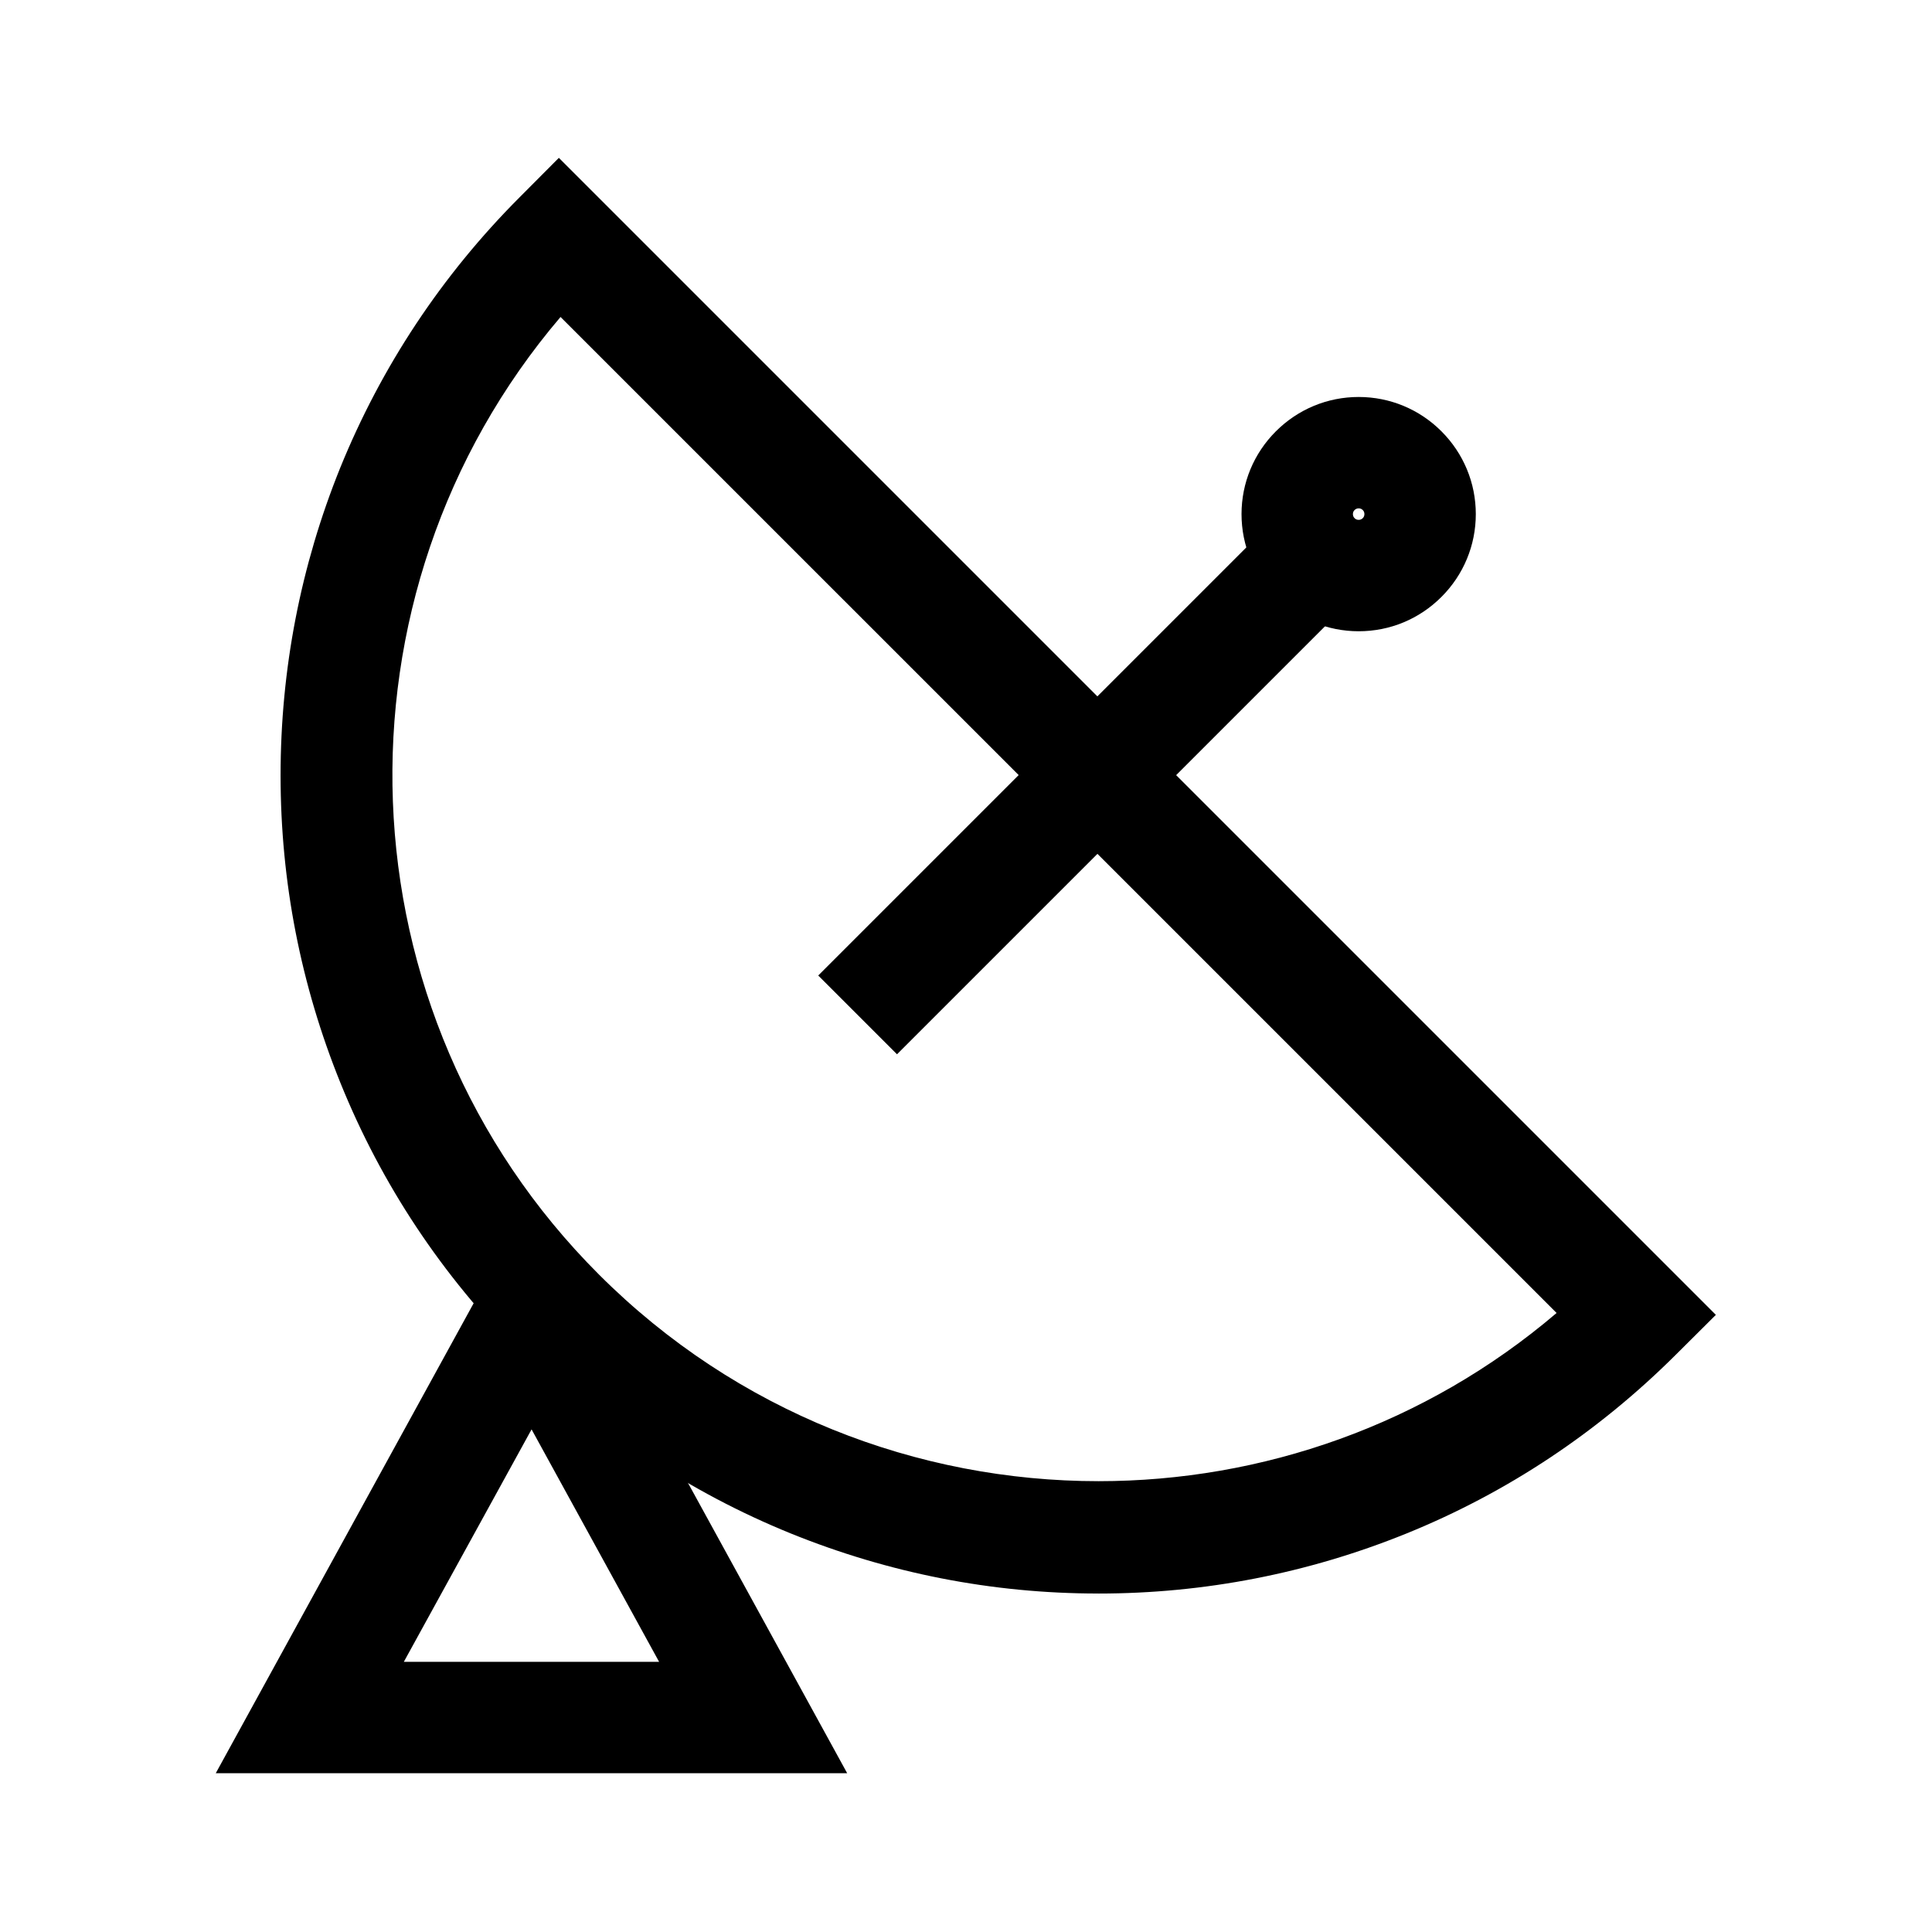
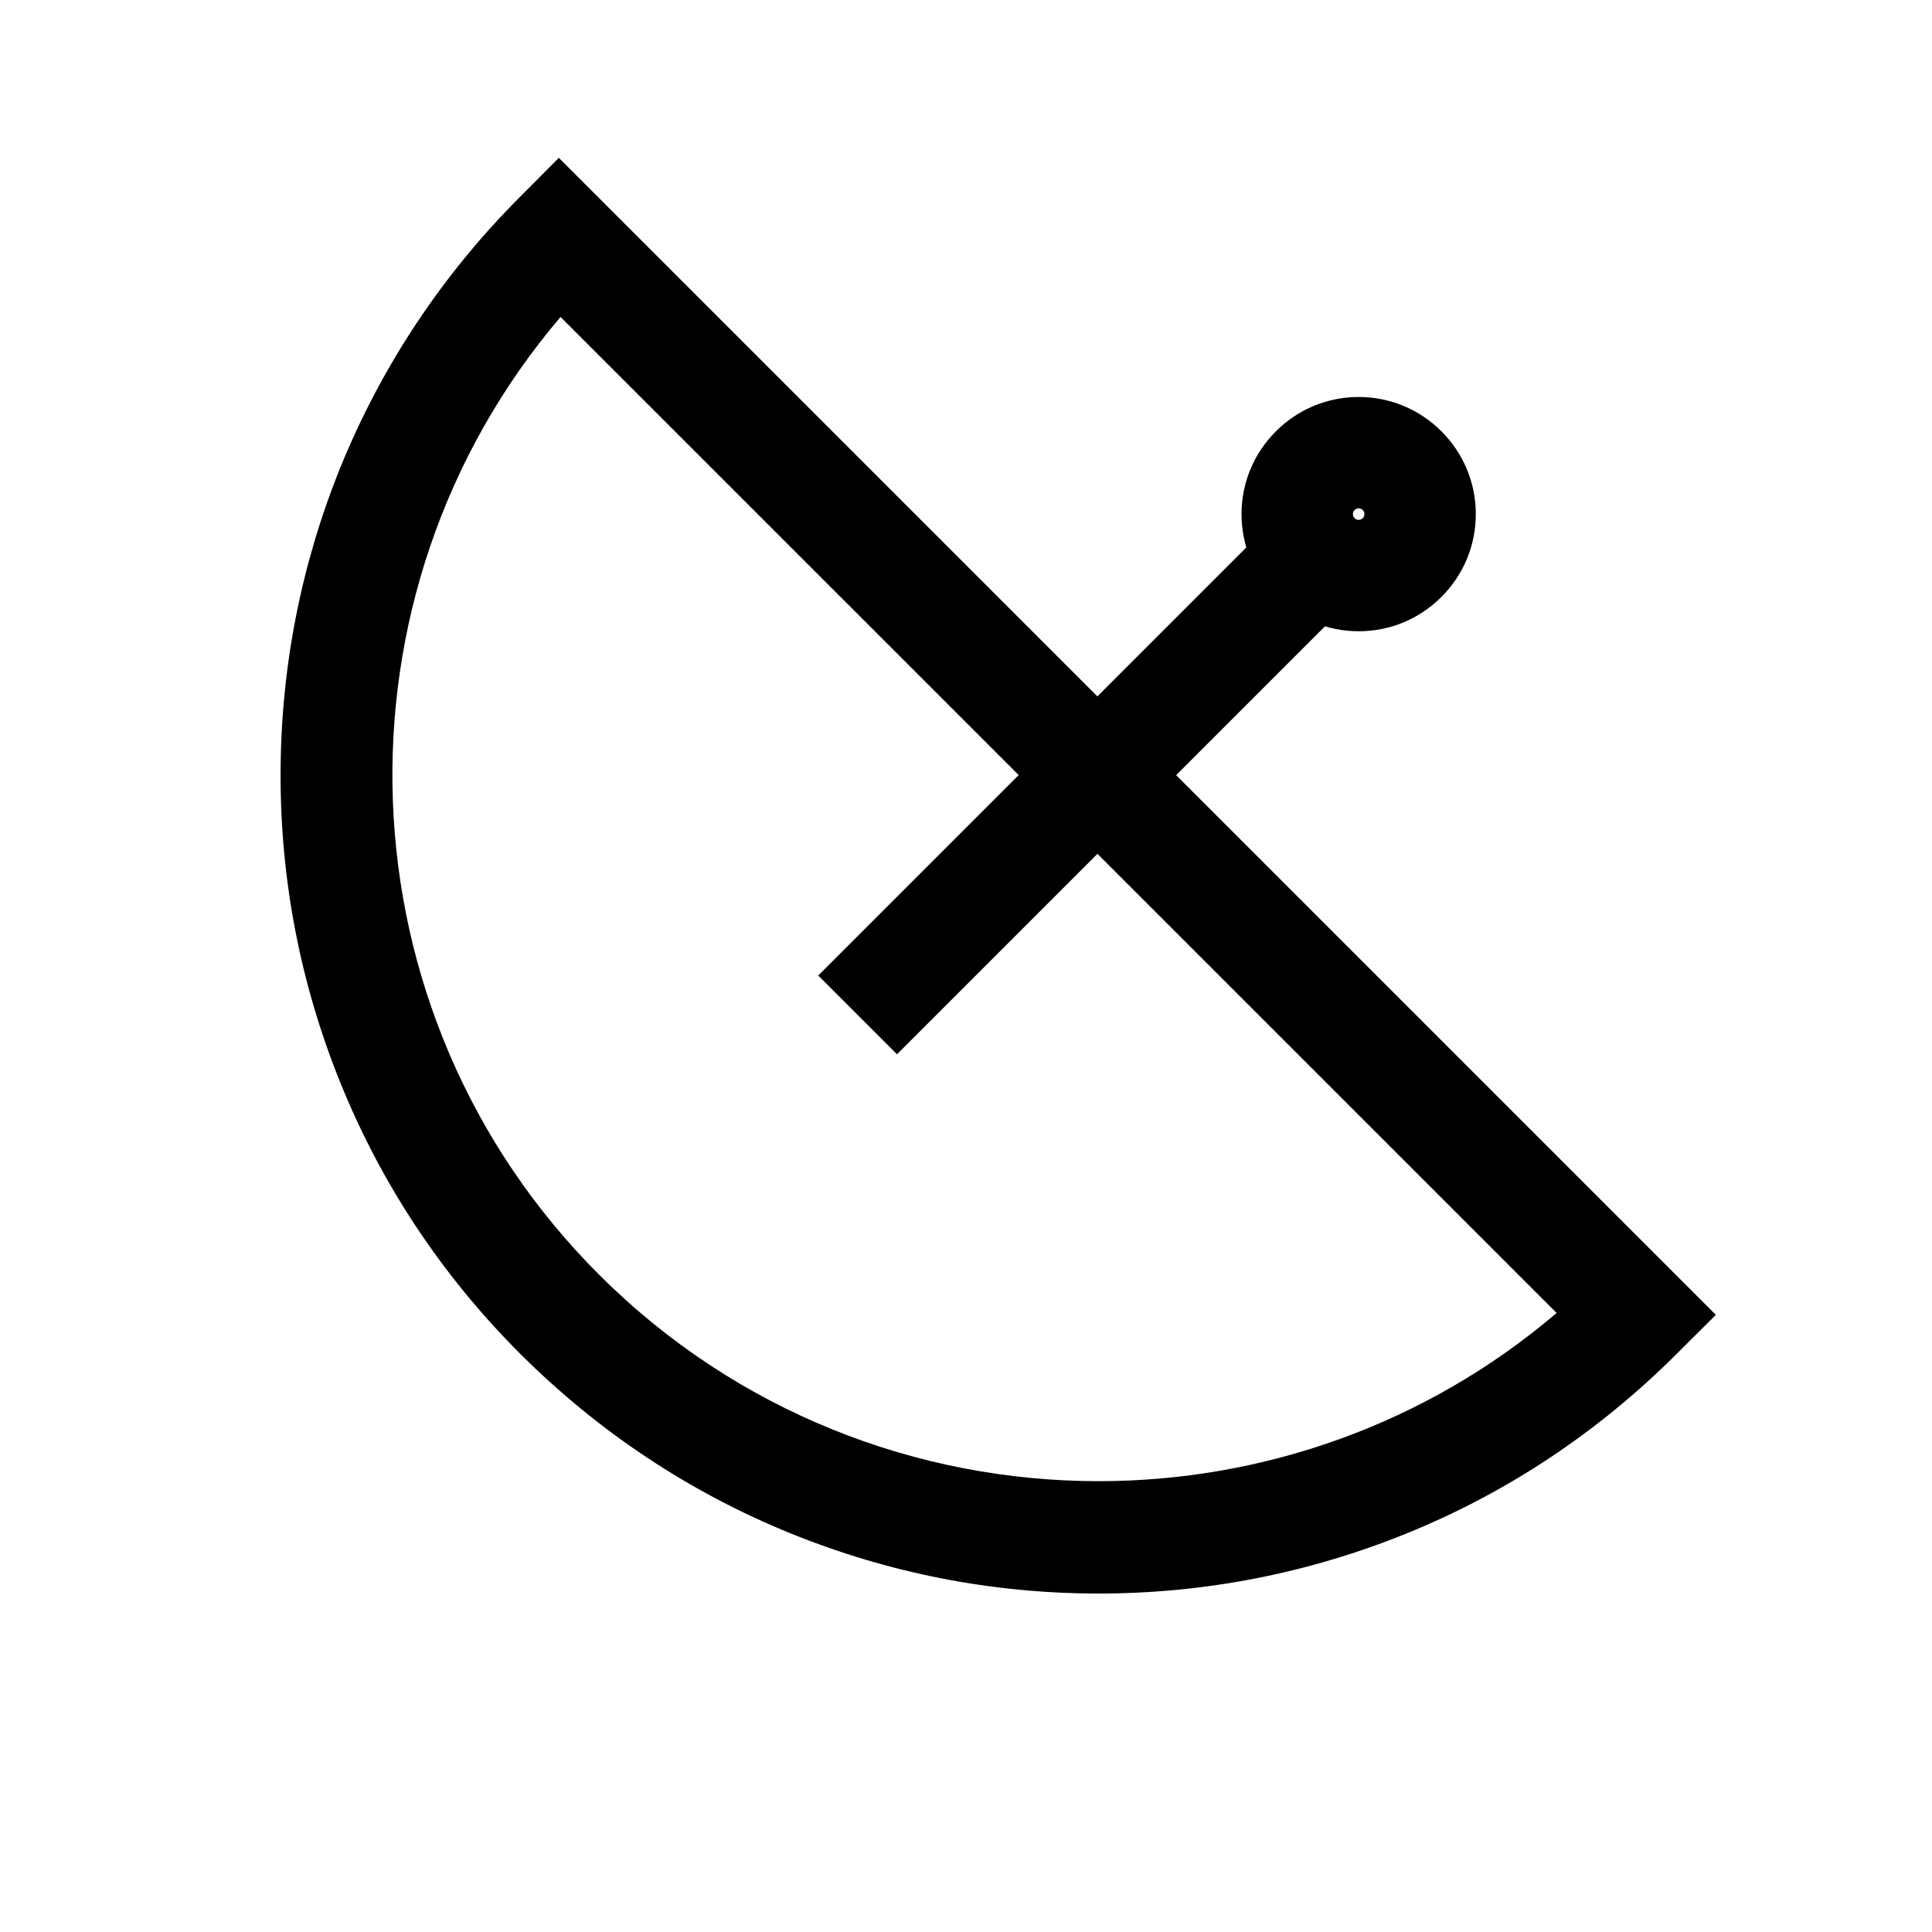
<svg xmlns="http://www.w3.org/2000/svg" fill="#000000" width="800px" height="800px" version="1.1" viewBox="144 144 512 512">
  <g>
    <path d="m435.13 566.3h-0.098c-28.141 0-55.547-5.41-81.523-15.941-26.863-10.922-50.973-26.961-71.684-47.625-20.664-20.664-36.703-44.82-47.578-71.684-10.527-25.977-15.891-53.383-15.891-81.523 0-28.141 5.312-55.547 15.793-81.523 10.918-26.867 26.91-51.027 47.523-71.691l10.43-10.48 306.62 306.62-10.48 10.43c-20.715 20.664-44.82 36.703-71.684 47.578-25.93 10.48-53.336 15.844-81.426 15.844zm-142.58-338.3c-62.633 73.504-59.238 184.4 10.184 253.77 36.508 36.508 84.477 54.758 132.4 54.758 43.246 0 86.543-14.859 121.38-44.574z" />
    <path d="m481.94 281.42 20.875 20.875-121.1 121.1-20.875-20.875z" />
    <path d="m504.06 311.29c-8.266 0-16.09-3.246-21.941-9.102-5.856-5.856-9.102-13.676-9.102-21.941s3.246-16.09 9.102-21.941c5.856-5.856 13.676-9.102 21.941-9.102s16.09 3.246 21.941 9.102c5.856 5.856 9.102 13.676 9.102 21.941s-3.246 16.09-9.102 21.941c-5.856 5.856-13.629 9.102-21.941 9.102zm0-32.57c-0.395 0-0.789 0.148-1.082 0.441-0.297 0.297-0.441 0.641-0.441 1.082 0 0.441 0.148 0.789 0.441 1.082 0.297 0.297 0.641 0.441 1.082 0.441s0.789-0.148 1.082-0.441c0.297-0.297 0.441-0.641 0.441-1.082 0-0.441-0.148-0.789-0.441-1.082-0.297-0.293-0.641-0.441-1.082-0.441z" />
-     <path d="m368.51 613.92h-167.33l83.688-152.52zm-117.49-29.52h67.648l-33.797-61.602z" />
  </g>
</svg>